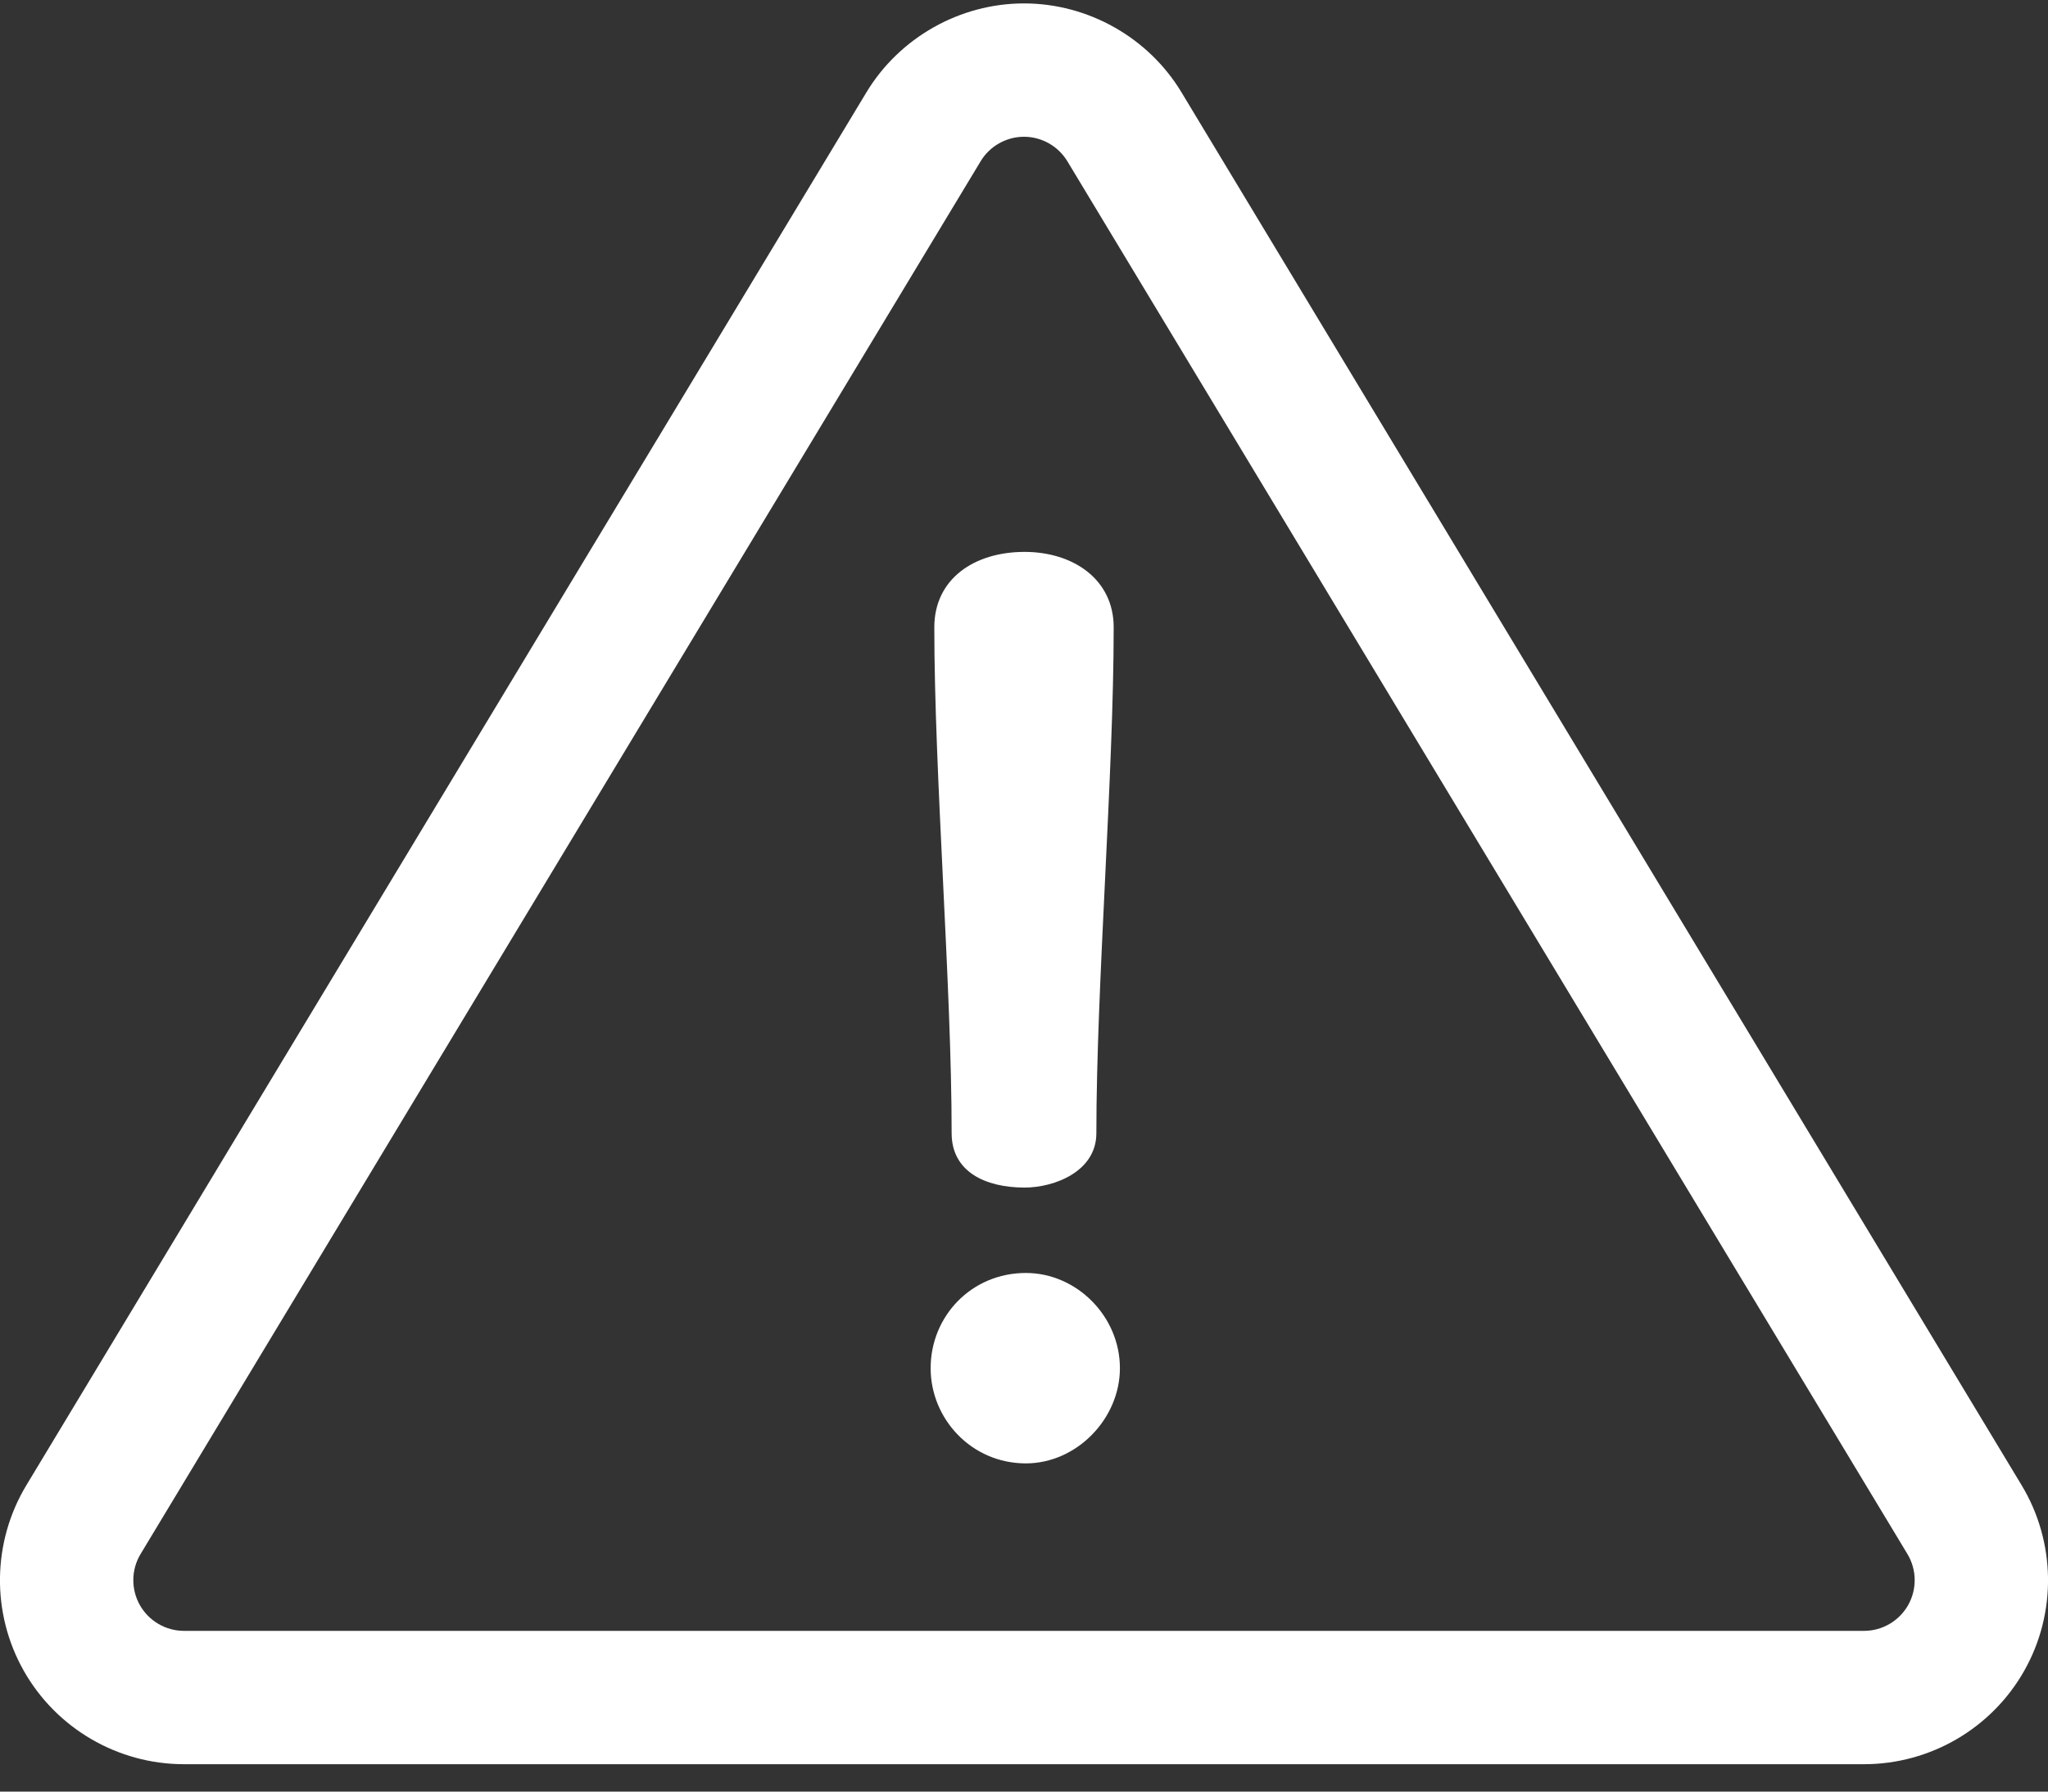
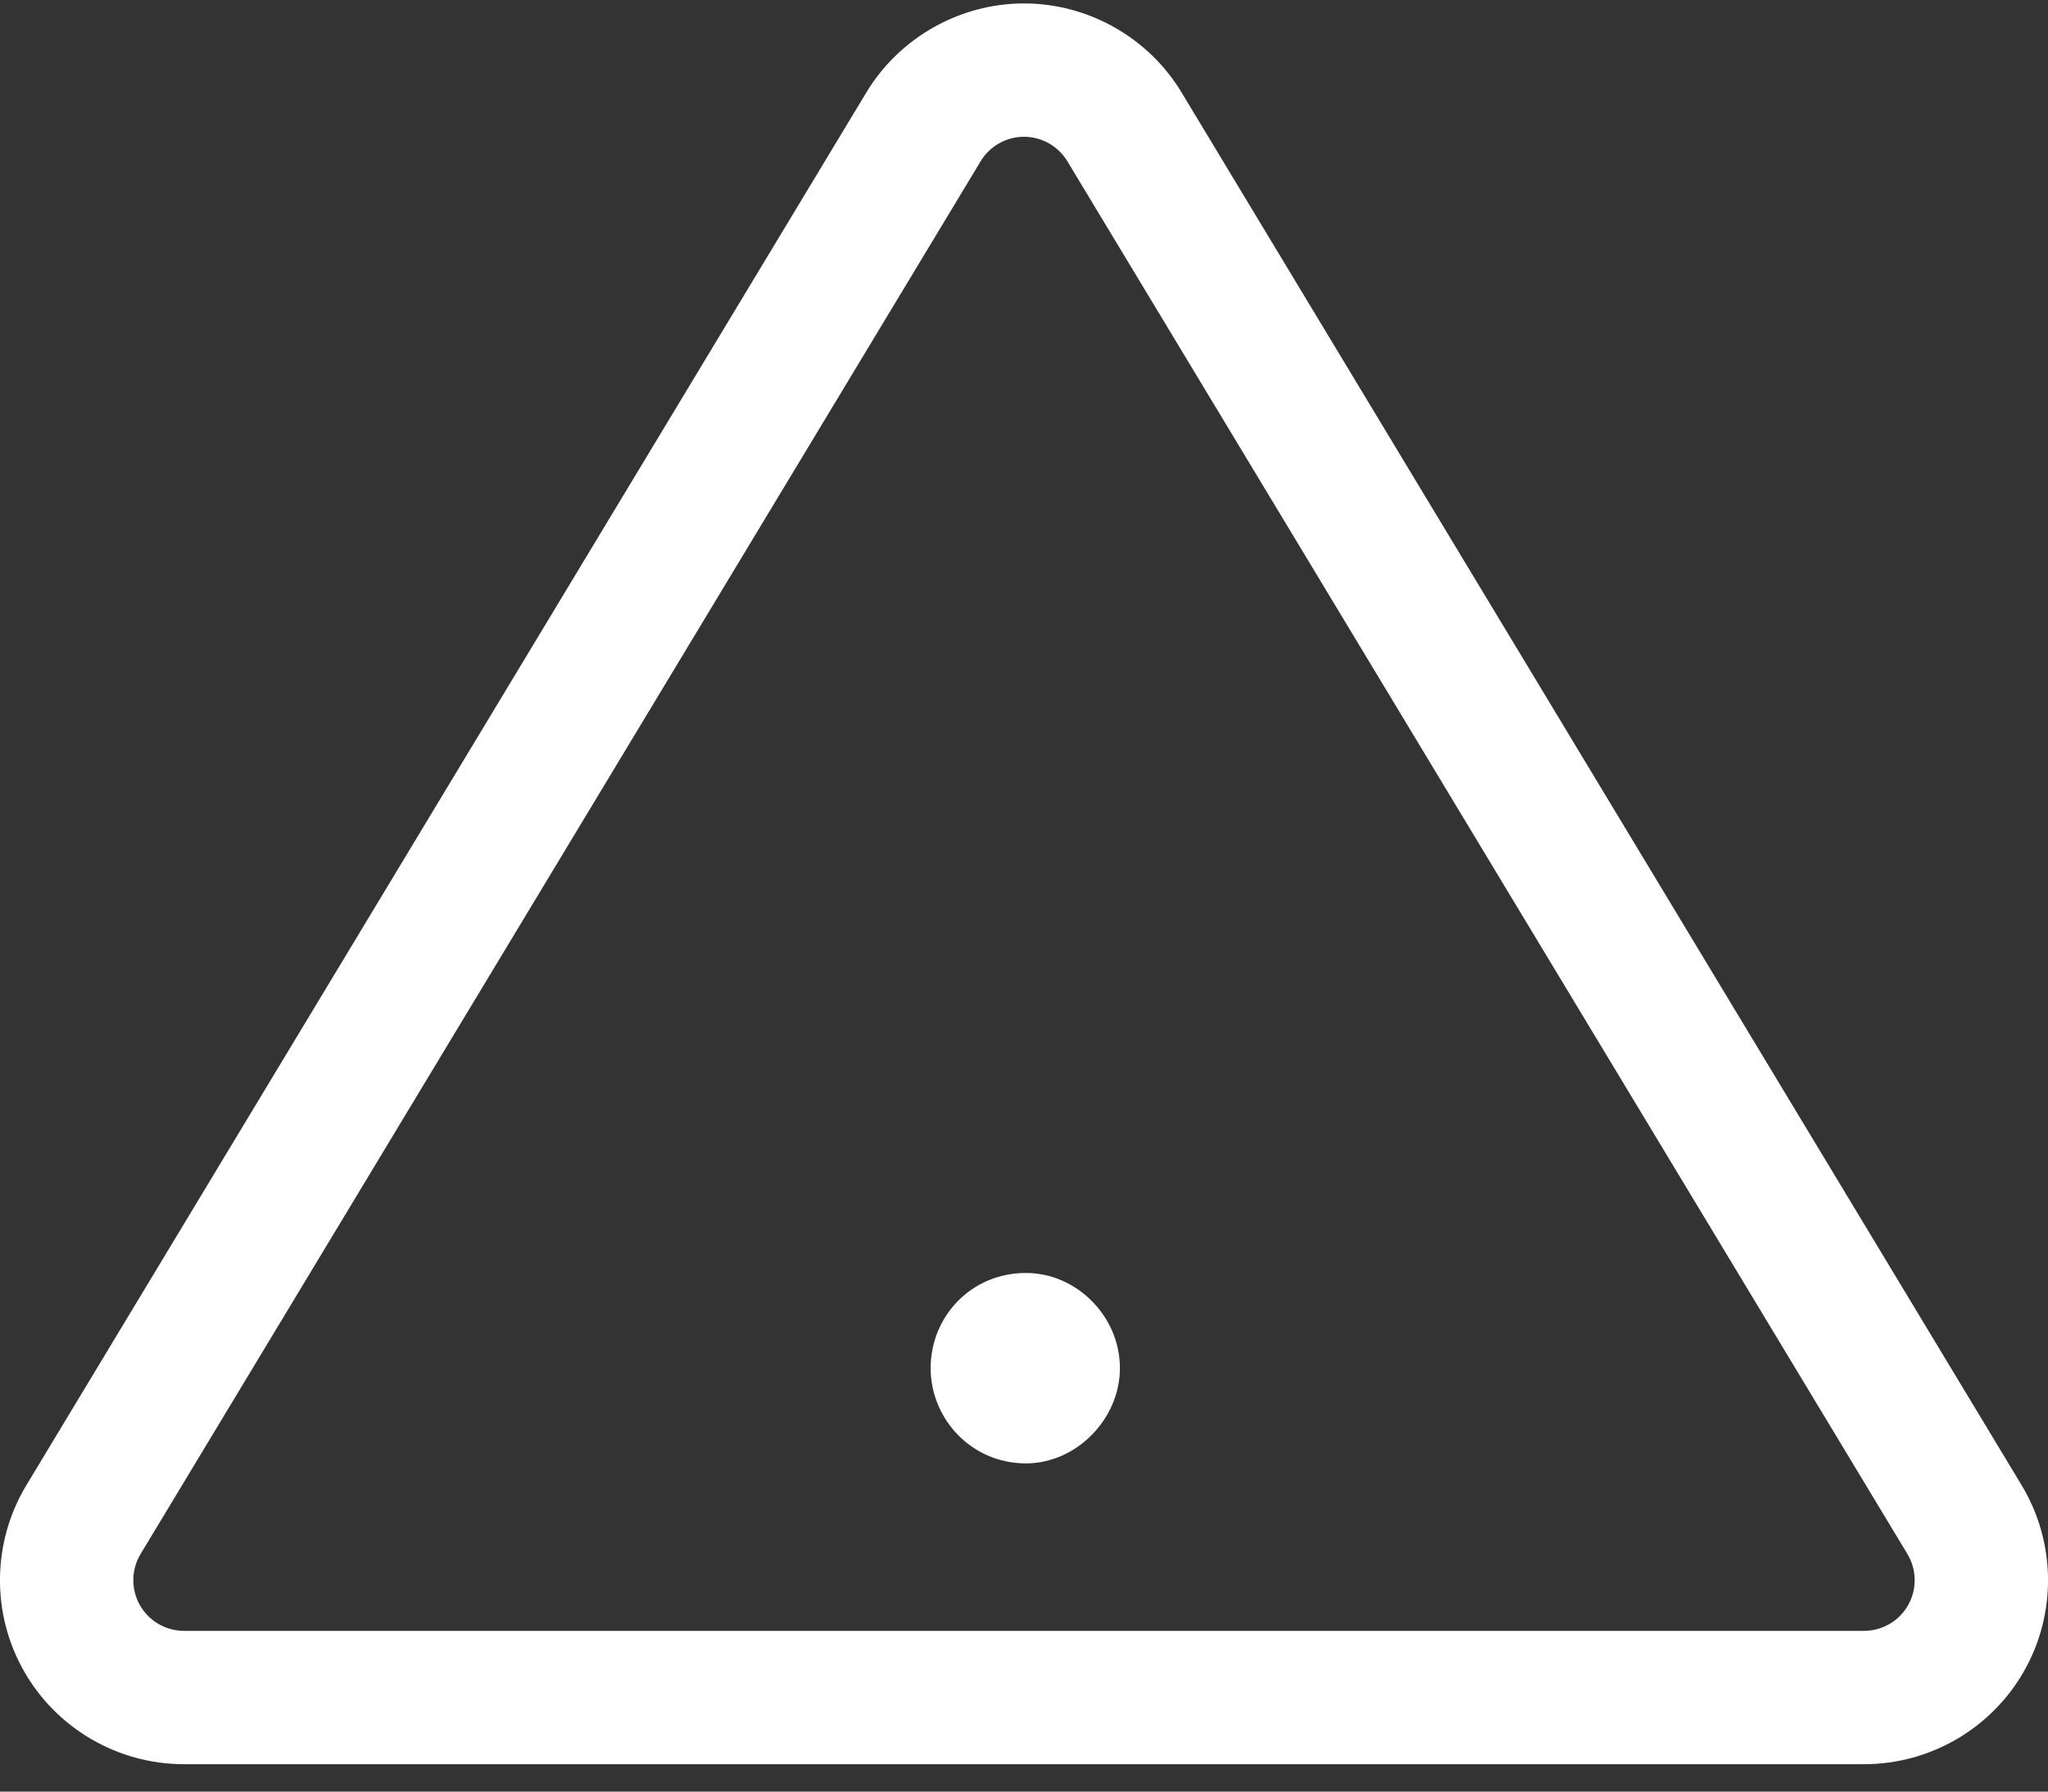
<svg xmlns="http://www.w3.org/2000/svg" width="24px" height="21px" viewBox="0 0 24 21" version="1.1">
  <rect x="0" y="0" width="24" height="21" fill="#333333" stroke="none" />
  <title>Icon_Alert</title>
  <g id="STYLE-GUIDE" stroke="none" stroke-width="1" fill="none" fill-rule="evenodd">
    <g id="Icons" transform="translate(-868, -1373)" fill="#FFFFFF" fill-rule="nonzero">
      <g id="Blocks" transform="translate(100, 273)">
        <g id="Row" transform="translate(0, 1060)">
          <g id="Icons" transform="translate(320, 0)">
            <g id="Icon" transform="translate(384, 0)">
              <g id="Icon_Alert" transform="translate(64, 40)">
                <path d="M23.691,17.409 L13.846,1.083 C13.459,0.44 12.751,0.04 12,0.04 C11.249,0.04 10.541,0.44 10.153,1.083 L0.309,17.409 C-0.092,18.074 -0.104,18.907 0.278,19.583 C0.66,20.259 1.379,20.679 2.156,20.679 L21.844,20.679 C22.621,20.679 23.34,20.259 23.722,19.583 C24.104,18.907 24.092,18.074 23.691,17.409 Z M22.361,18.814 C22.256,19 22.058,19.116 21.844,19.116 L2.156,19.116 C1.942,19.116 1.744,19 1.639,18.814 C1.534,18.628 1.537,18.399 1.647,18.216 L11.492,1.89 C11.598,1.713 11.793,1.603 12,1.603 C12.207,1.603 12.401,1.713 12.508,1.89 L22.353,18.216 C22.463,18.399 22.466,18.628 22.361,18.814 Z" id="Shape" />
-                 <path d="M12.007,6.469 C11.413,6.469 10.949,6.788 10.949,7.353 C10.949,9.078 11.152,11.557 11.152,13.283 C11.152,13.732 11.543,13.92 12.007,13.92 C12.355,13.92 12.848,13.732 12.848,13.283 C12.848,11.557 13.051,9.078 13.051,7.353 C13.051,6.788 12.573,6.469 12.007,6.469 Z" id="Path" />
                <path d="M12.022,14.921 C11.384,14.921 10.906,15.428 10.906,16.037 C10.906,16.631 11.384,17.153 12.022,17.153 C12.616,17.153 13.124,16.631 13.124,16.037 C13.124,15.428 12.616,14.921 12.022,14.921 Z" id="Path" />
              </g>
            </g>
          </g>
        </g>
      </g>
    </g>
  </g>
</svg>